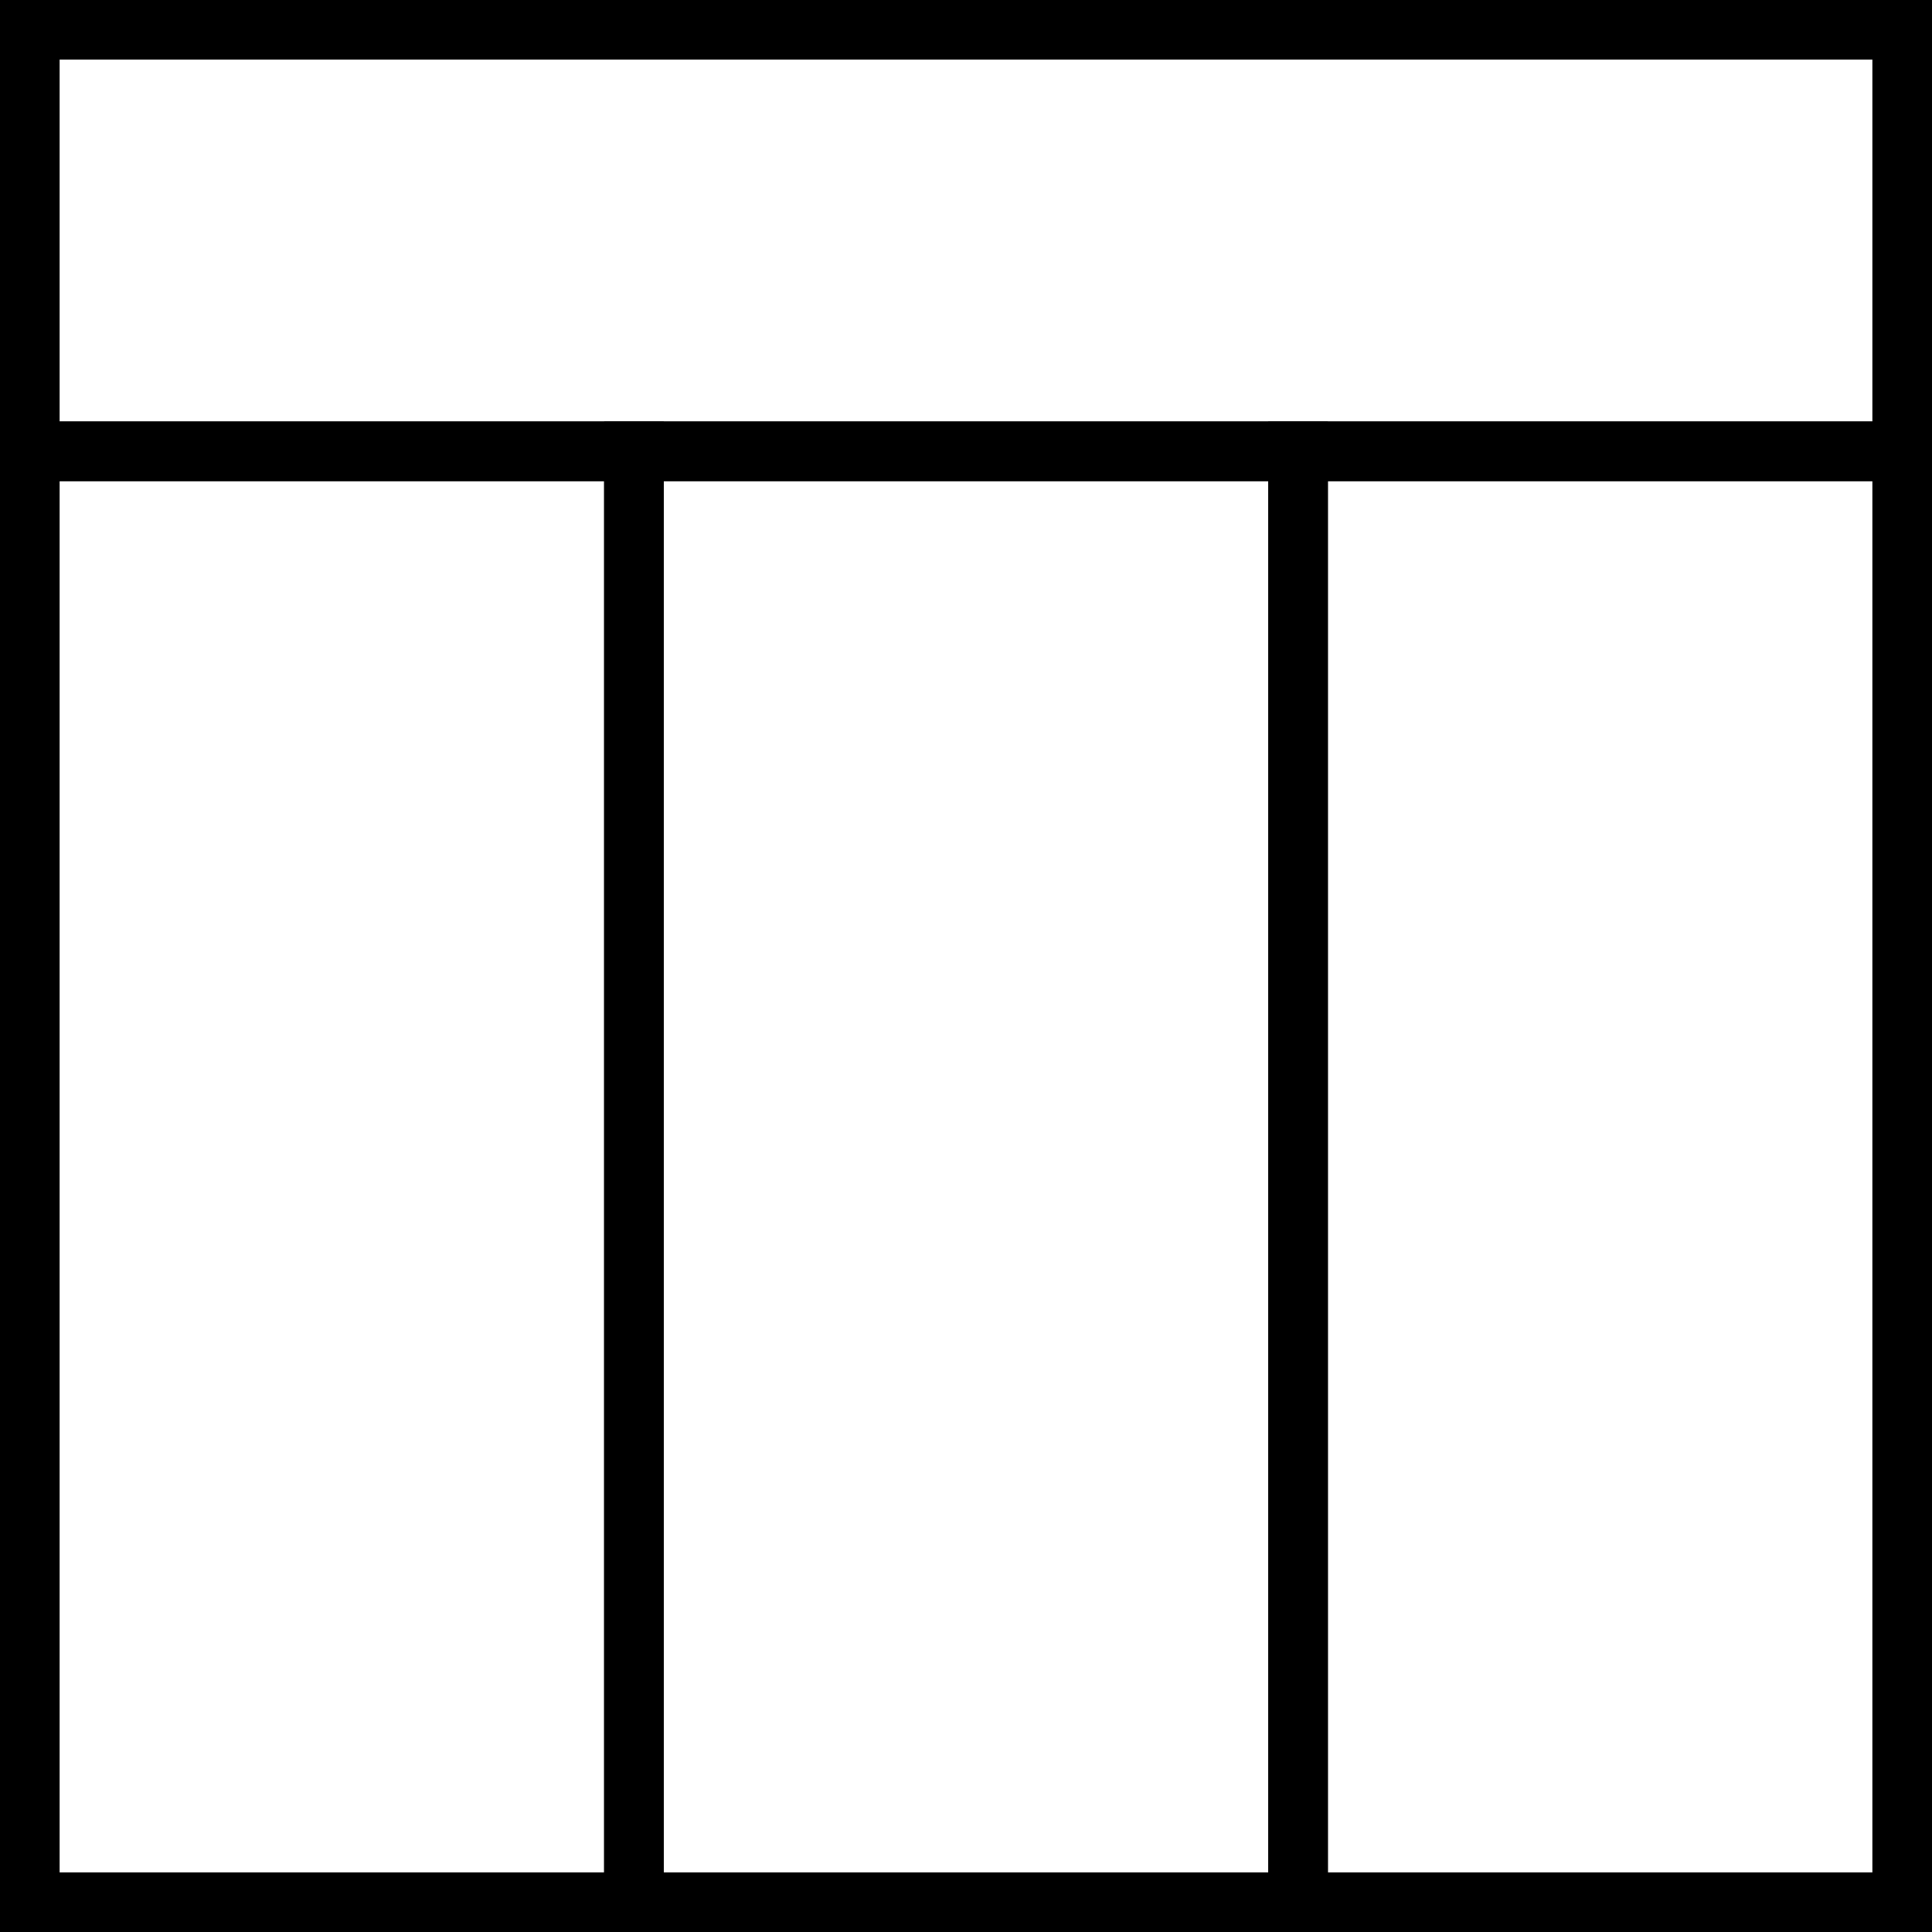
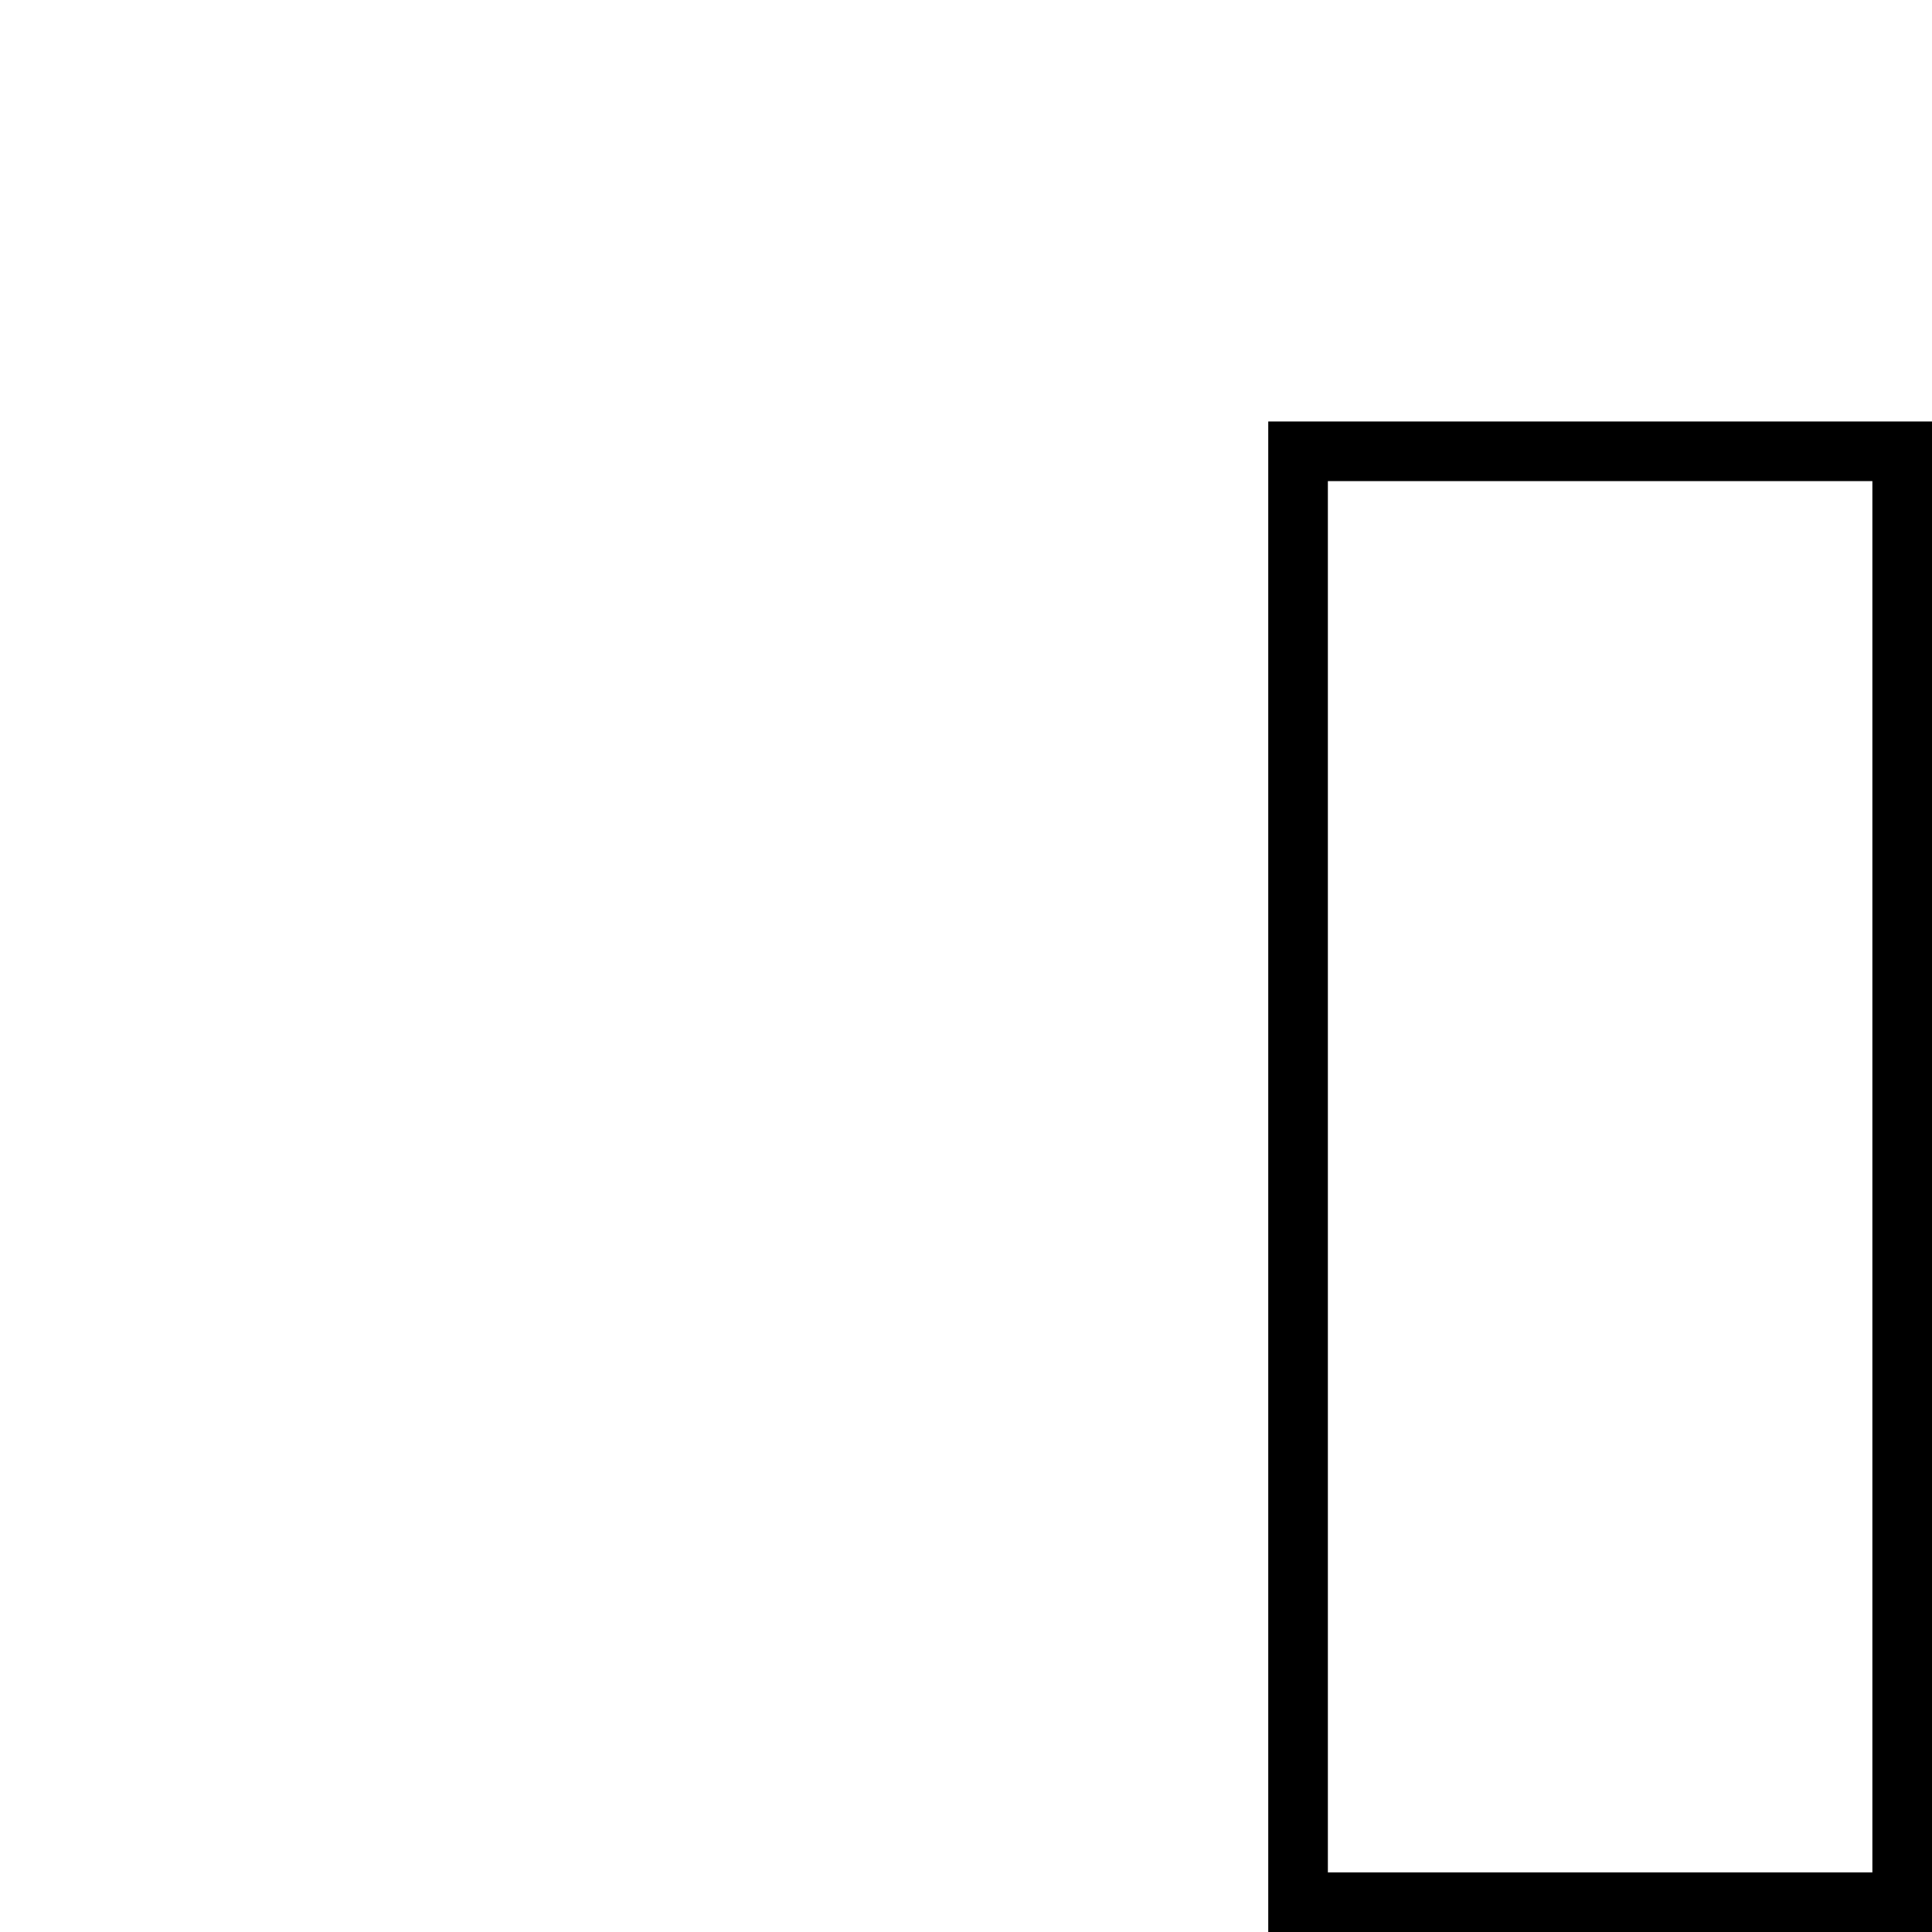
<svg xmlns="http://www.w3.org/2000/svg" version="1.1" id="Layer_1" x="0px" y="0px" viewBox="0 0 512 512" style="enable-background:new 0 0 512 512;" xml:space="preserve">
  <g id="XMLID_1_">
-     <polygon id="XMLID_3_" points="8.4,8.4 8.4,15.8 496.2,15.8 496.2,111.7 15.8,111.7 15.8,8.4 8.4,8.4 8.4,15.8 8.4,8.4 0,8.4    0,127.5 512,127.5 512,0 0,0 0,8.4  " />
-     <polygon id="XMLID_4_" points="8.4,120.1 8.4,127.5 160.1,127.5 160.1,496.2 15.8,496.2 15.8,120.1 8.4,120.1 8.4,127.5 8.4,120.1    0,120.1 0,512 175.9,512 175.9,111.7 0,111.7 0,120.1  " />
    <polygon id="XMLID_5_" points="344.4,120.1 344.4,127.5 496.2,127.5 496.2,496.2 351.9,496.2 351.9,120.1 344.4,120.1 344.4,127.5    344.4,120.1 336.1,120.1 336.1,512 512,512 512,111.7 336.1,111.7 336.1,120.1  " />
-     <polygon id="XMLID_6_" points="167.6,120.1 167.6,127.5 336.1,127.5 336.1,496.2 175.9,496.2 175.9,120.1 167.6,120.1 167.6,127.5    167.6,120.1 160.1,120.1 160.1,512 351.9,512 351.9,111.7 160.1,111.7 160.1,120.1  " />
  </g>
</svg>